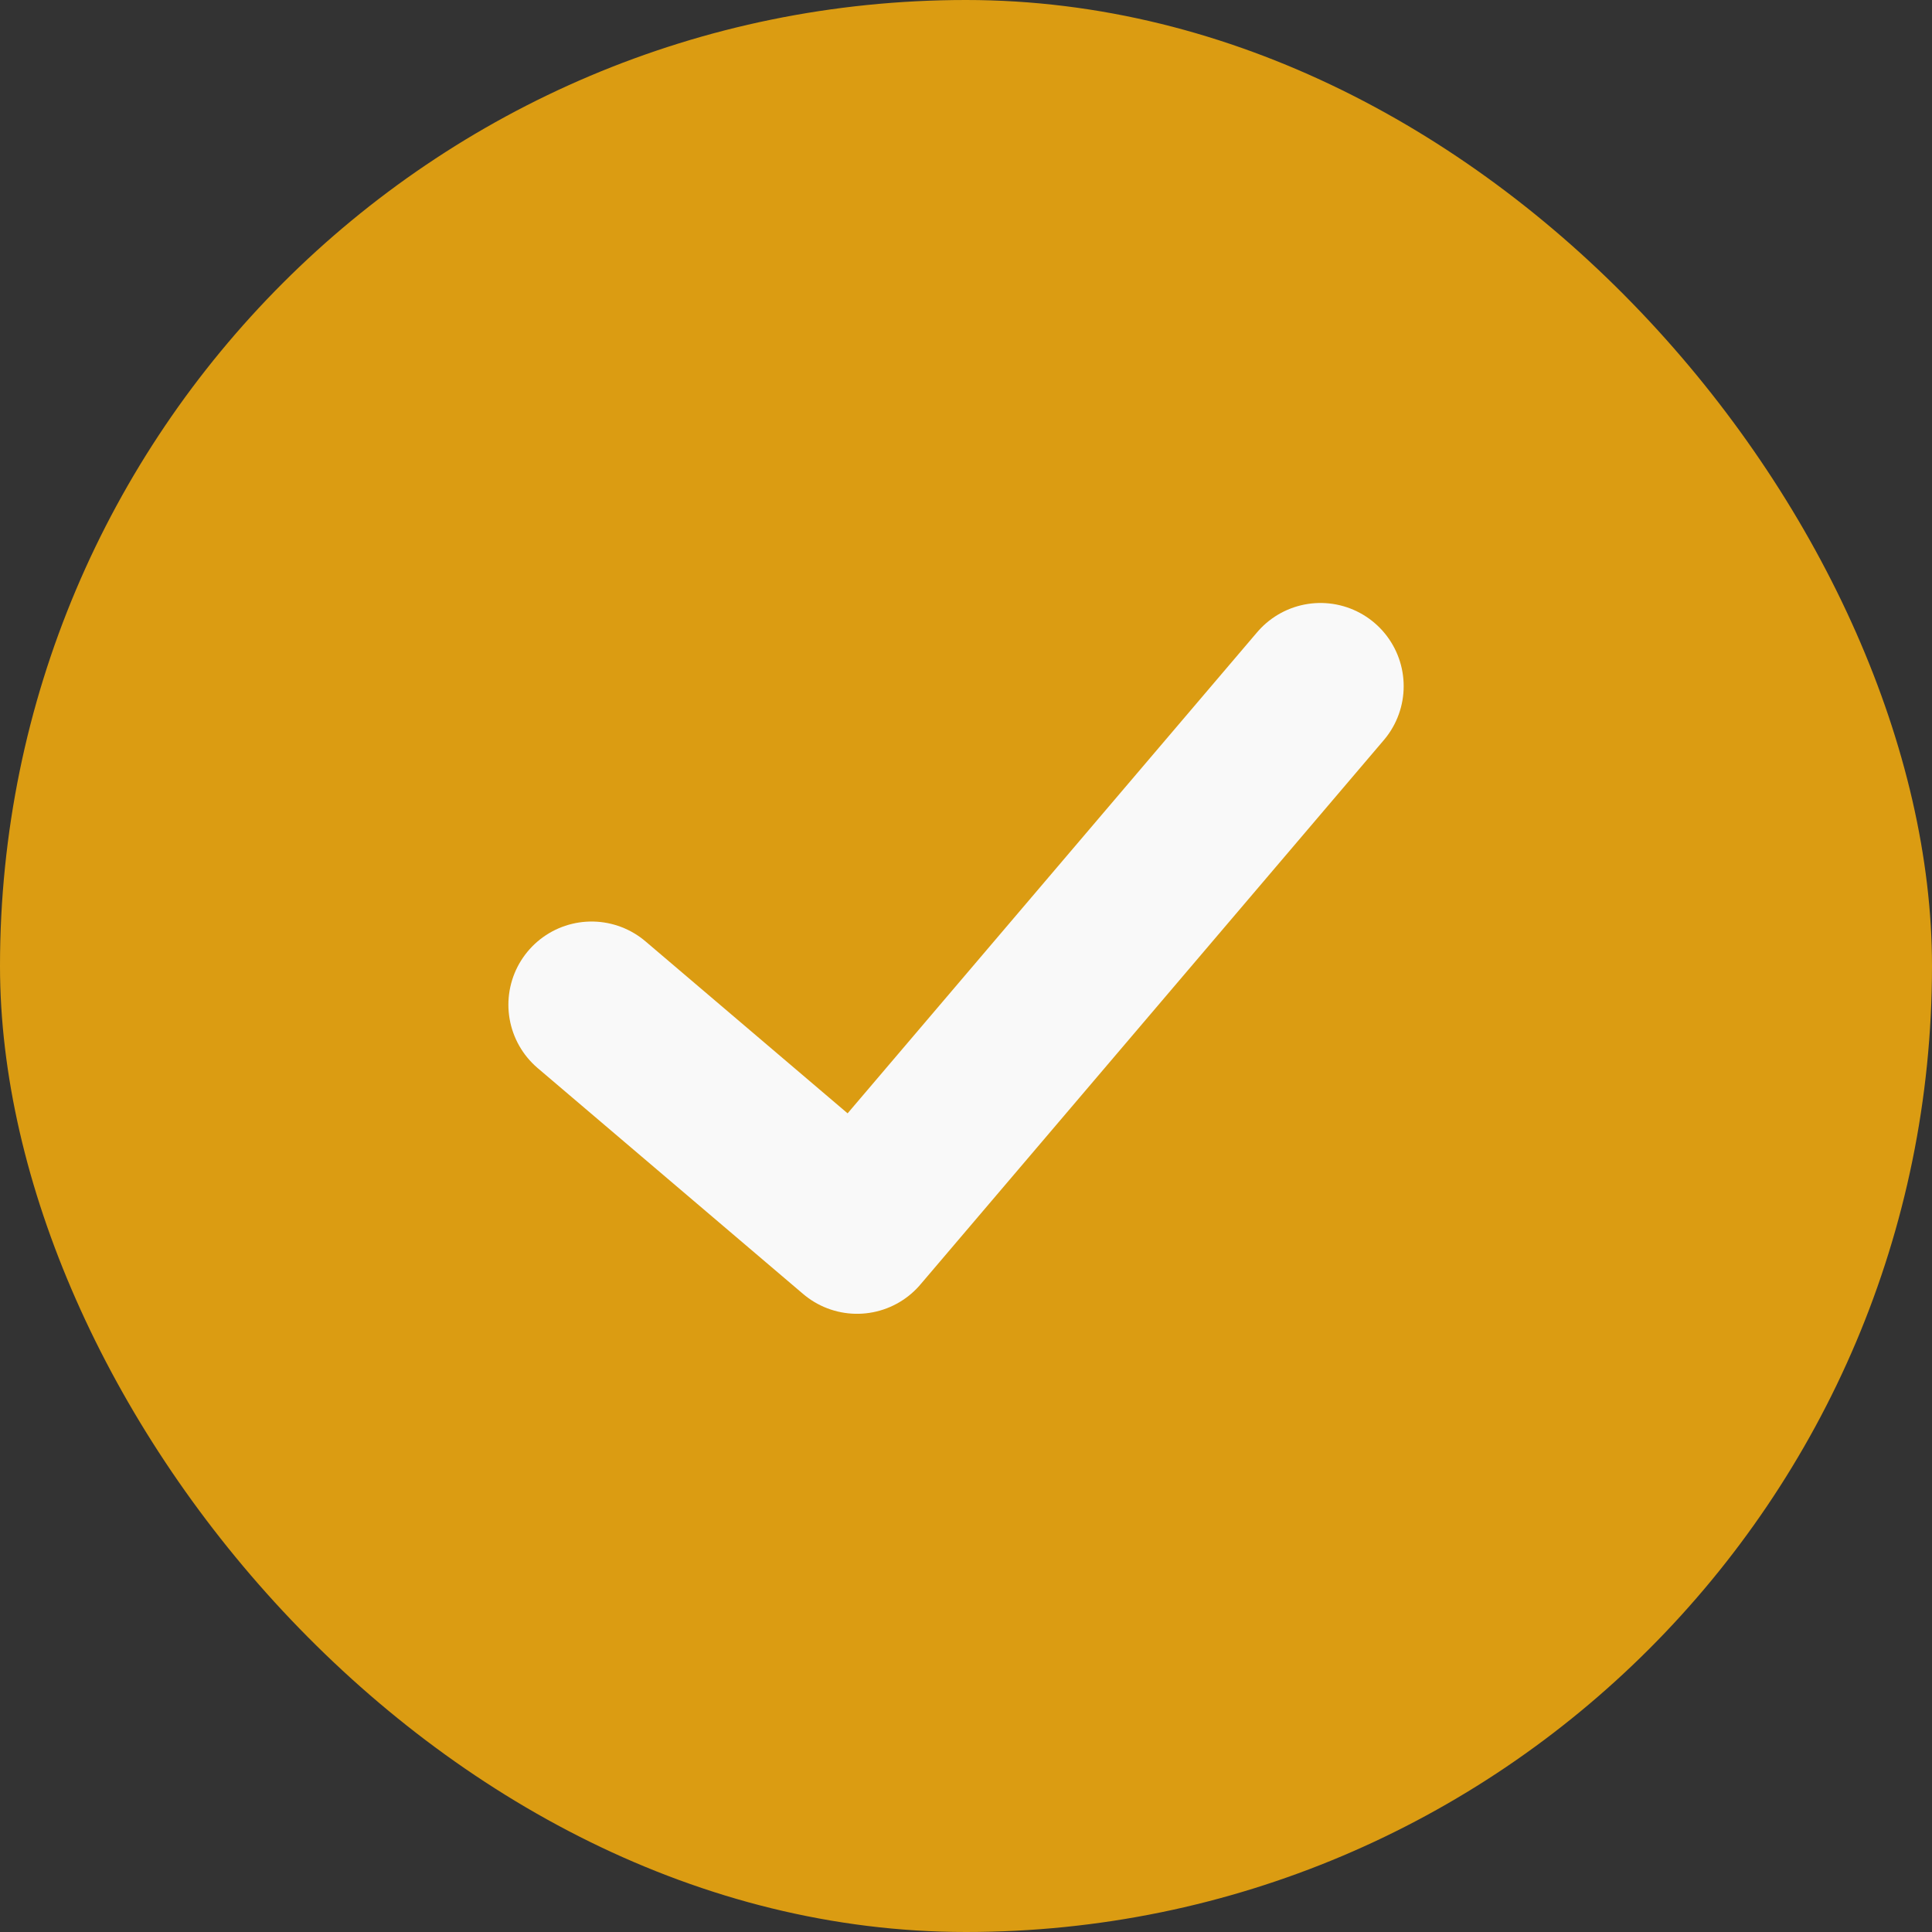
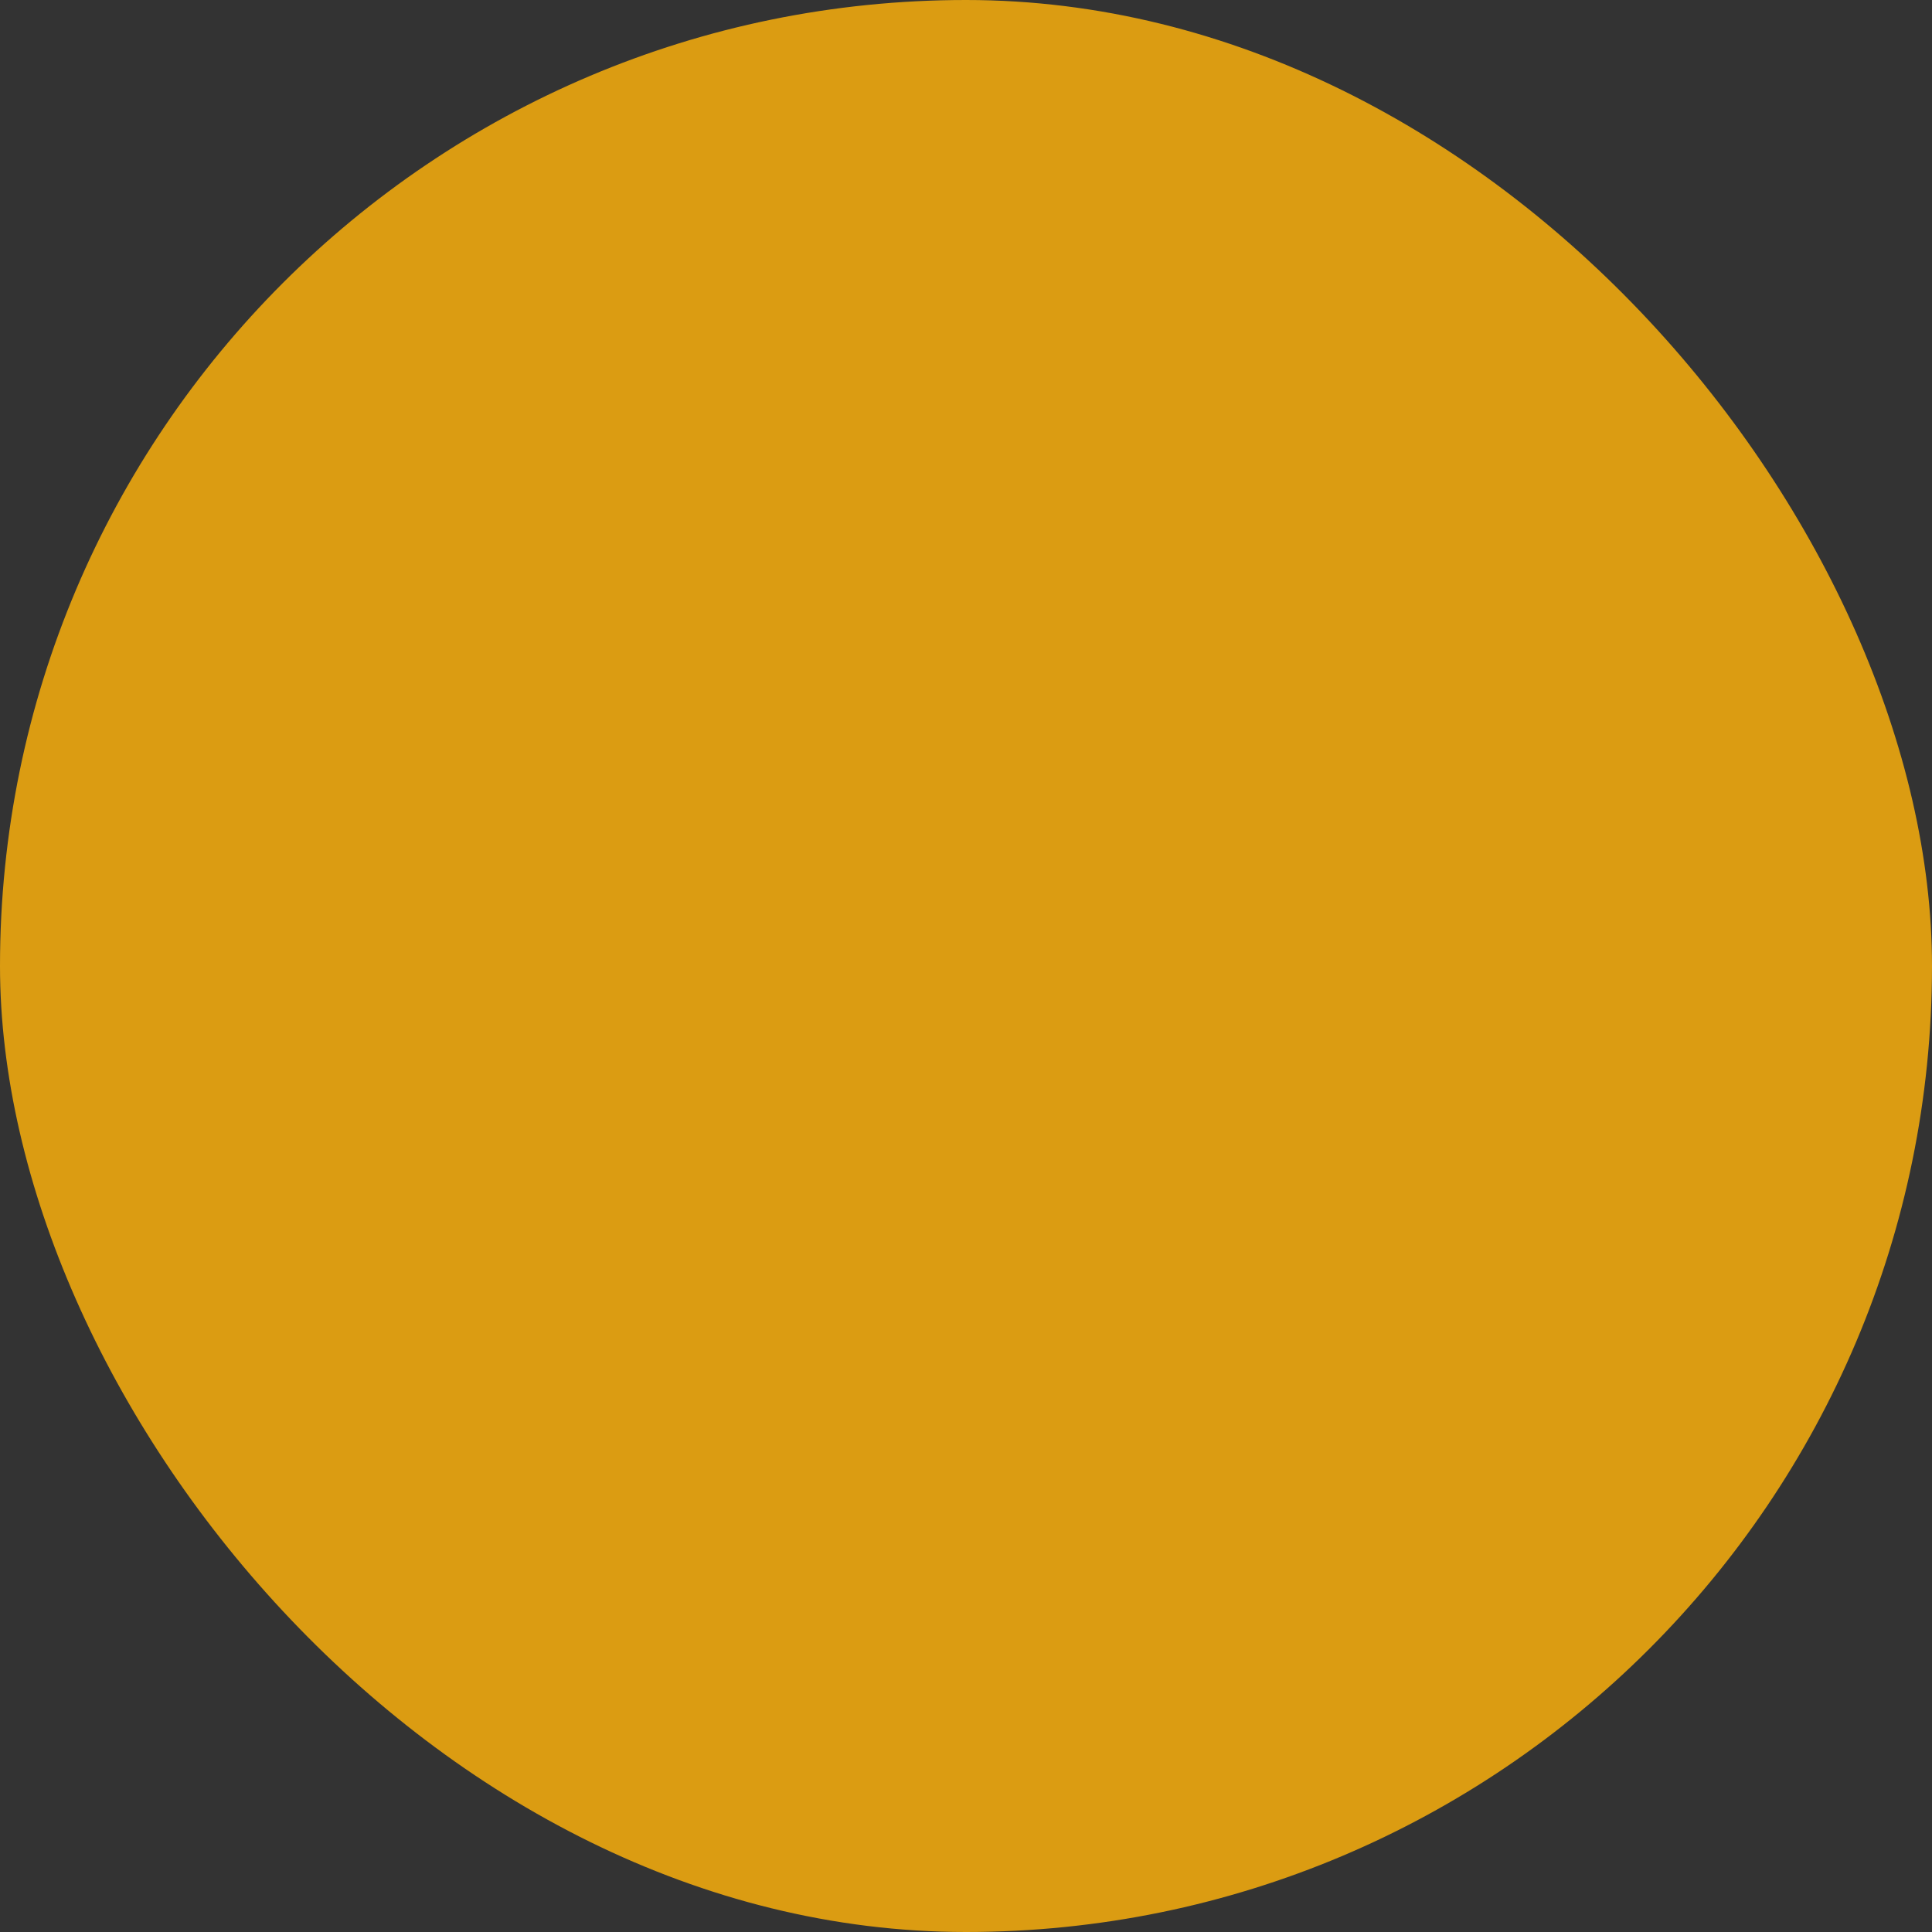
<svg xmlns="http://www.w3.org/2000/svg" width="25" height="25" viewBox="0 0 25 25" fill="none">
  <rect x="0" y="0" width="25" height="25" fill="#333333" stroke="none" />
  <rect width="25" height="25" rx="12.5" fill="#DB9C12" />
-   <path d="M7.655 13.001L11.09 15.924L17.087 8.879" stroke="#F9F9F9" stroke-width="2.153" stroke-linecap="round" stroke-linejoin="round" />
</svg>